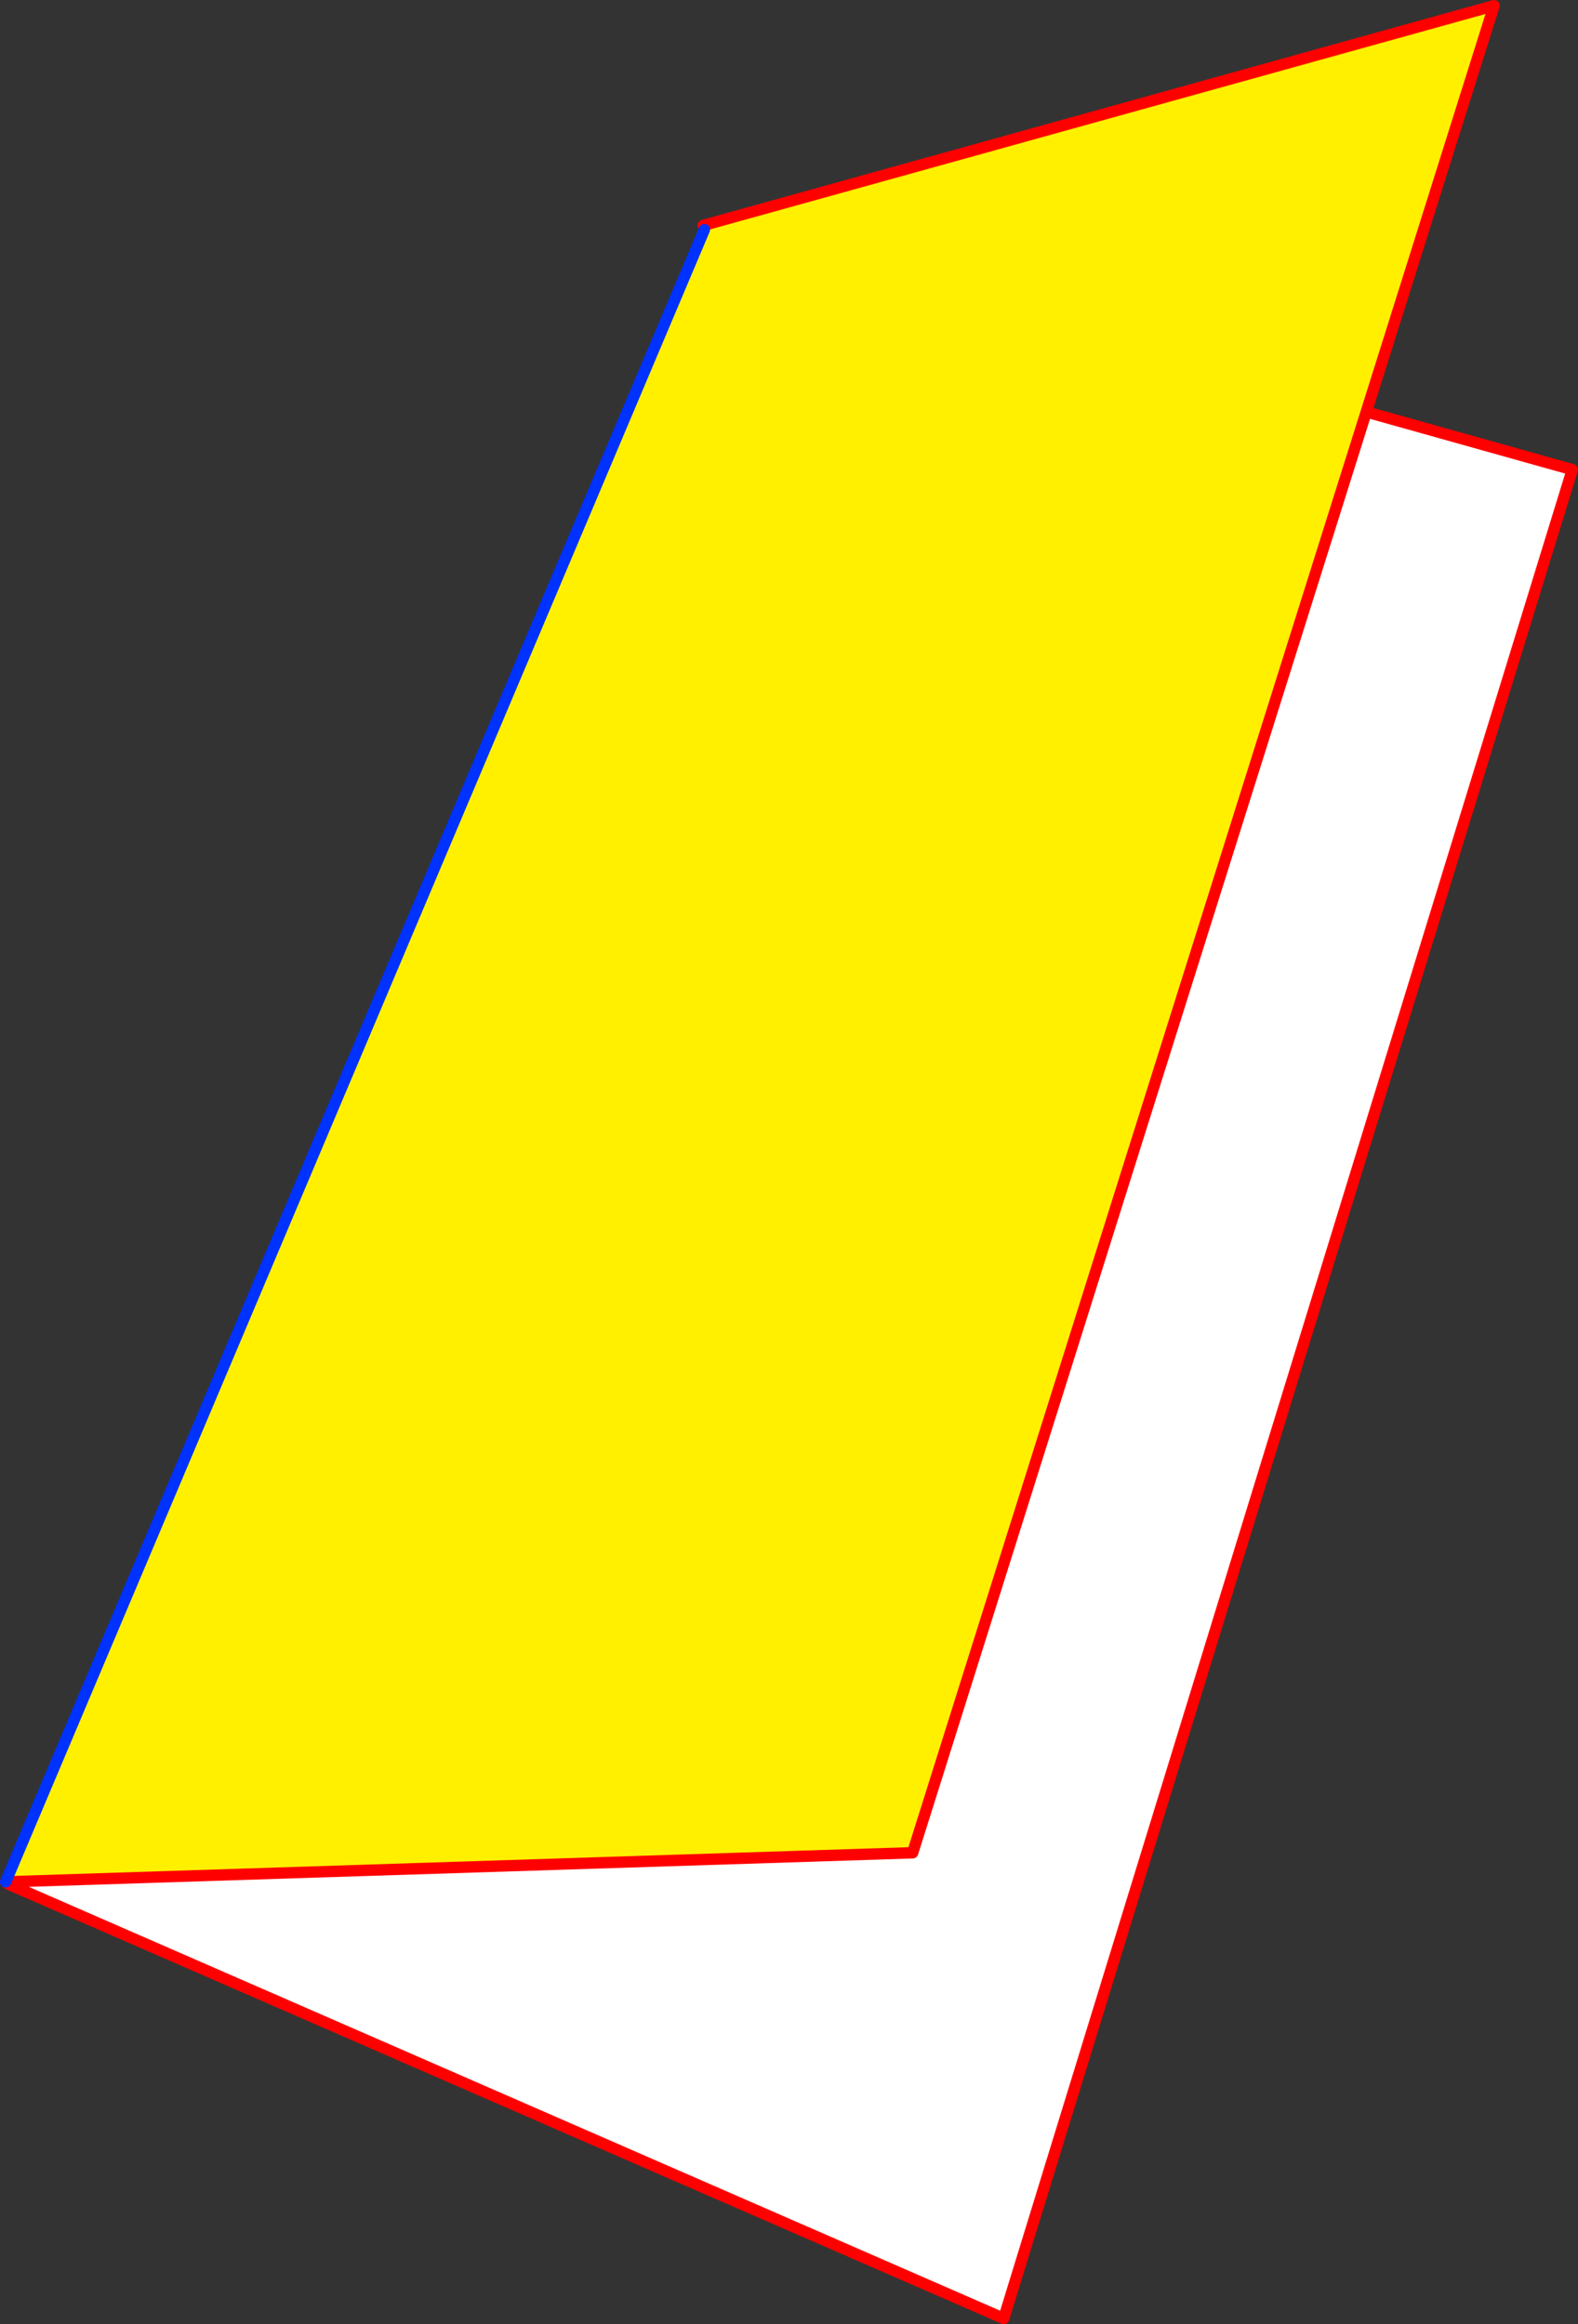
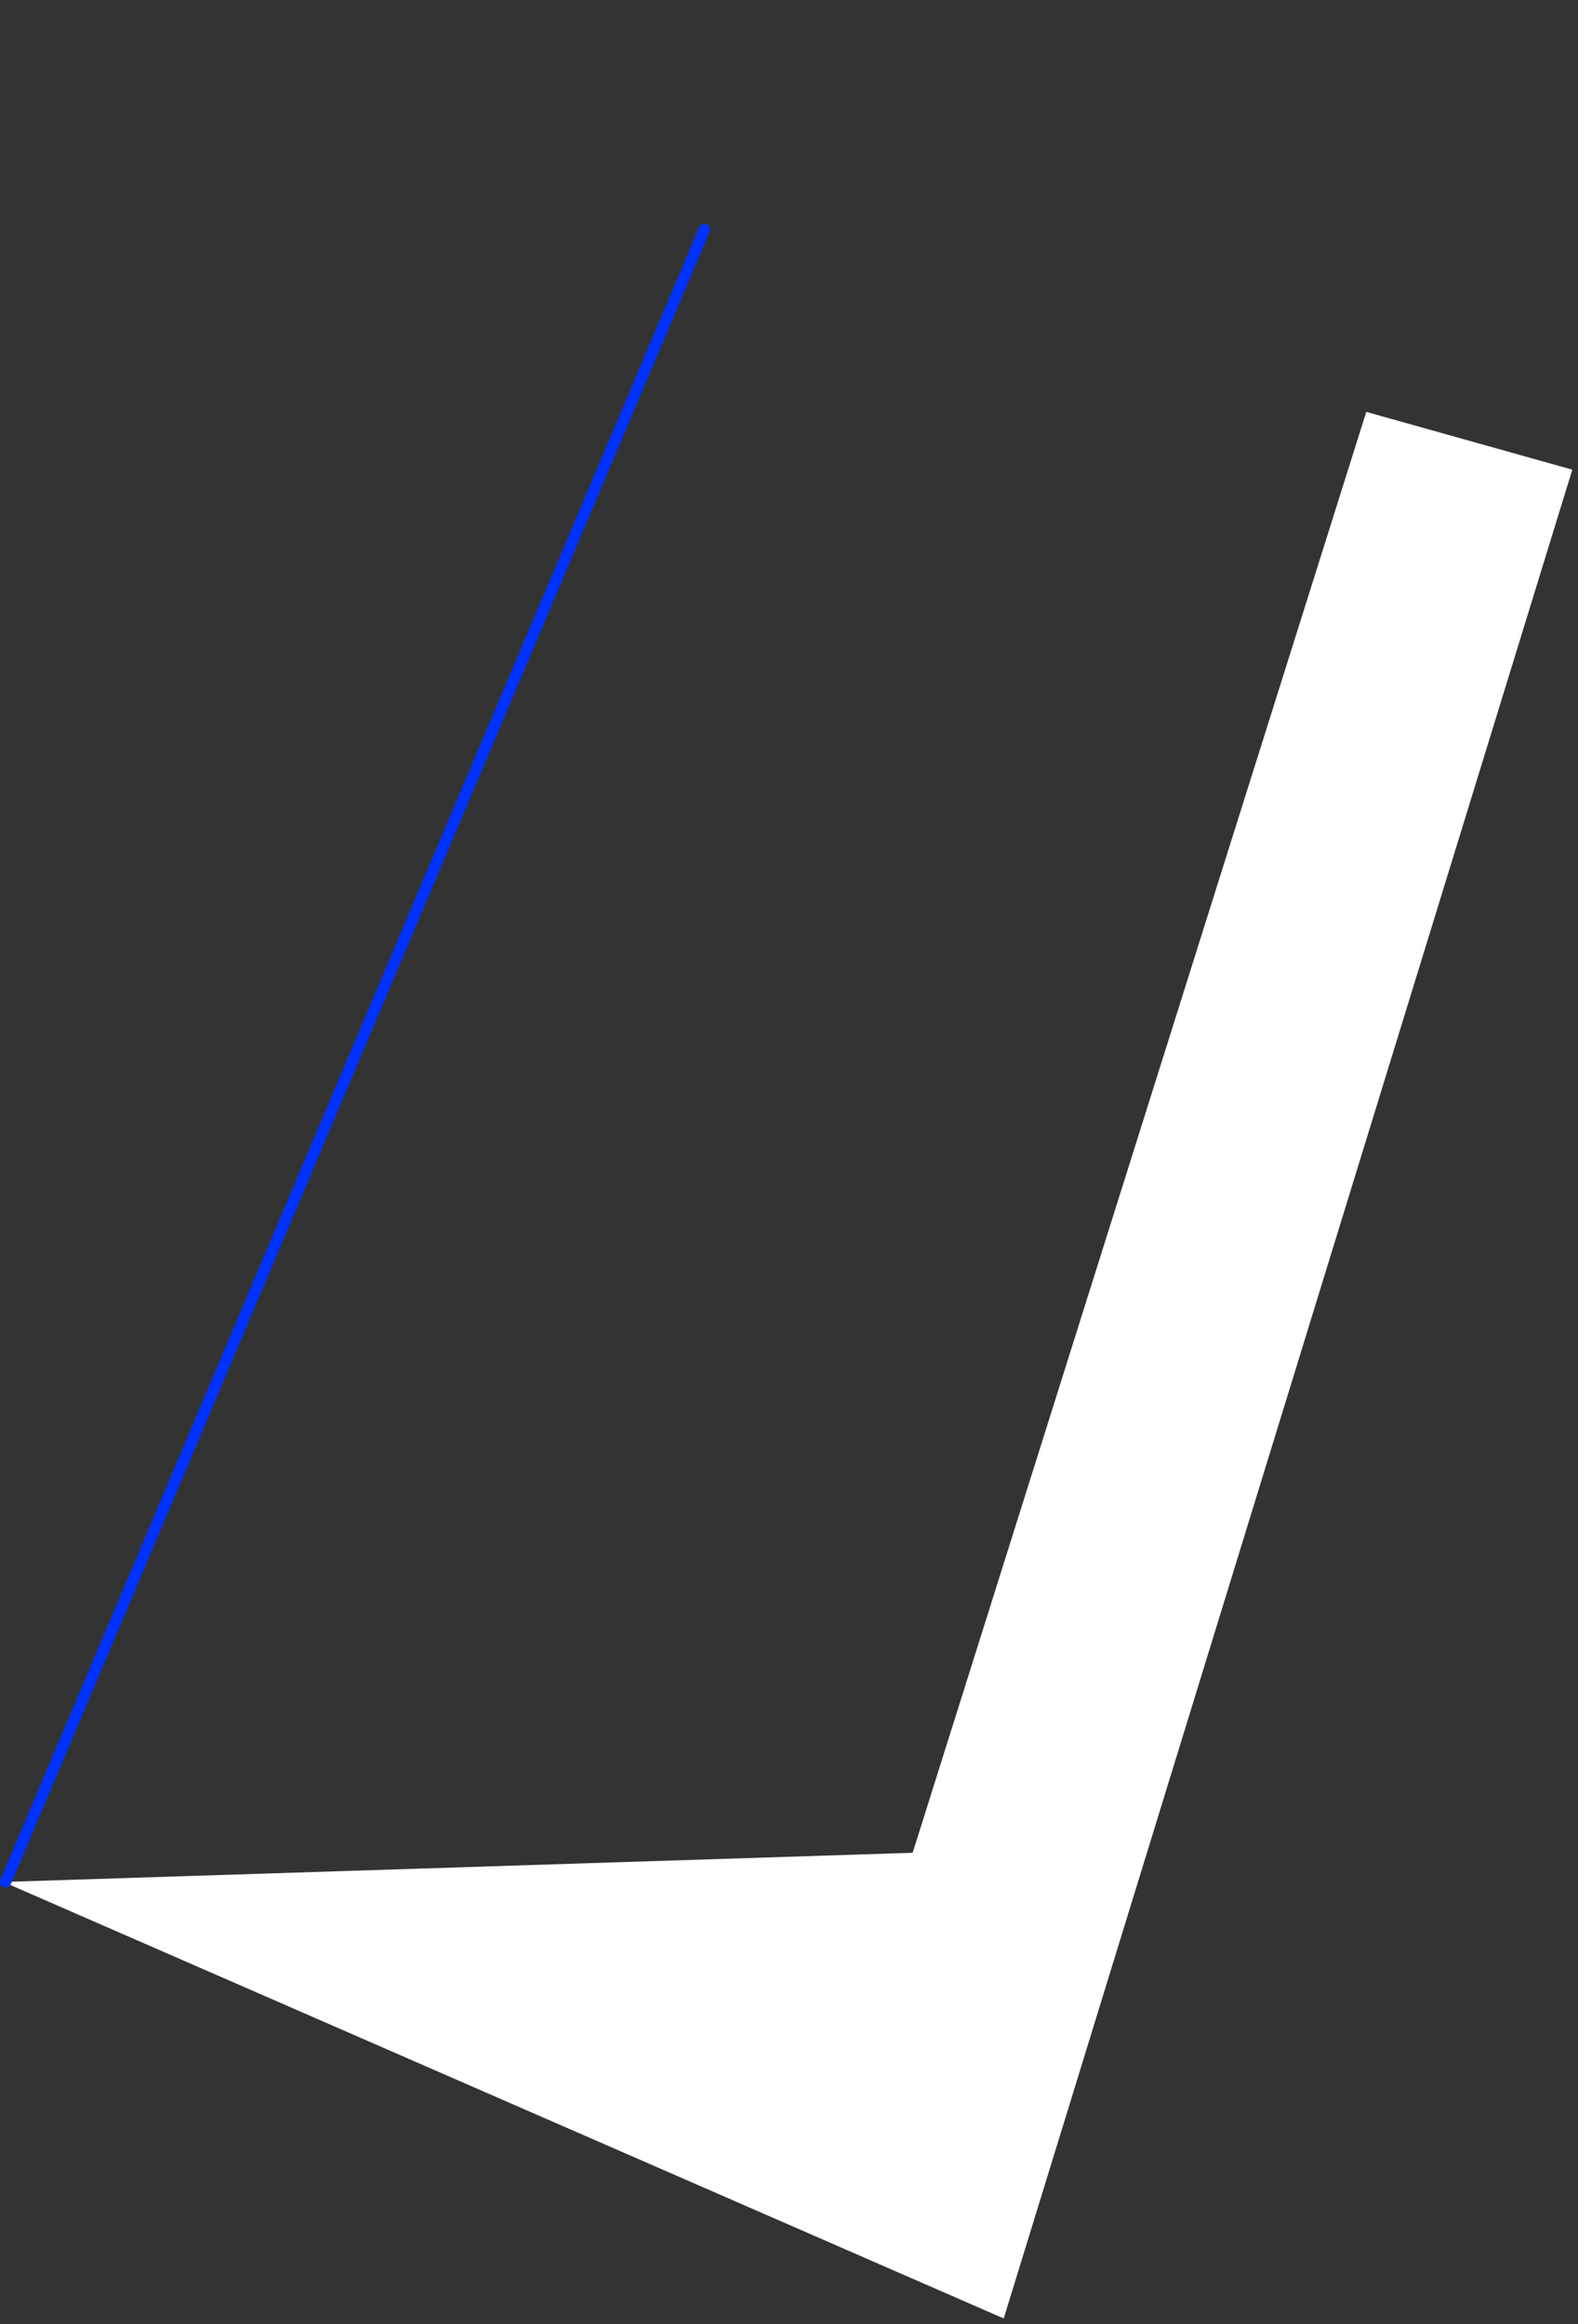
<svg xmlns="http://www.w3.org/2000/svg" height="408.25px" width="277.25px">
  <rect width="100%" height="100%" fill="#333333" stroke="none" />
  <g transform="matrix(1.0, 0.0, 0.0, 1.0, -278.2, -93.45)">
    <path d="M518.25 165.8 L554.45 175.95 454.55 500.7 279.65 424.4 279.65 424.0 438.55 418.9 518.25 165.8" fill="#ffffff" fill-rule="evenodd" stroke="none" />
-     <path d="M279.65 424.0 L279.2 424.0 401.95 133.8 401.75 133.05 540.7 94.45 518.25 165.8 438.55 418.9 279.65 424.0" fill="#fff000" fill-rule="evenodd" stroke="none" />
-     <path d="M518.25 165.8 L554.45 175.95 454.55 500.7 279.65 424.4 M279.65 424.0 L279.2 424.0 M401.75 133.05 L540.7 94.45 518.25 165.8 438.55 418.9 279.65 424.0" fill="none" stroke="#ff0000" stroke-linecap="round" stroke-linejoin="round" stroke-width="2.0" />
    <path d="M279.2 424.0 L401.95 133.8" fill="none" stroke="#0032ff" stroke-linecap="round" stroke-linejoin="round" stroke-width="2.0" />
  </g>
</svg>